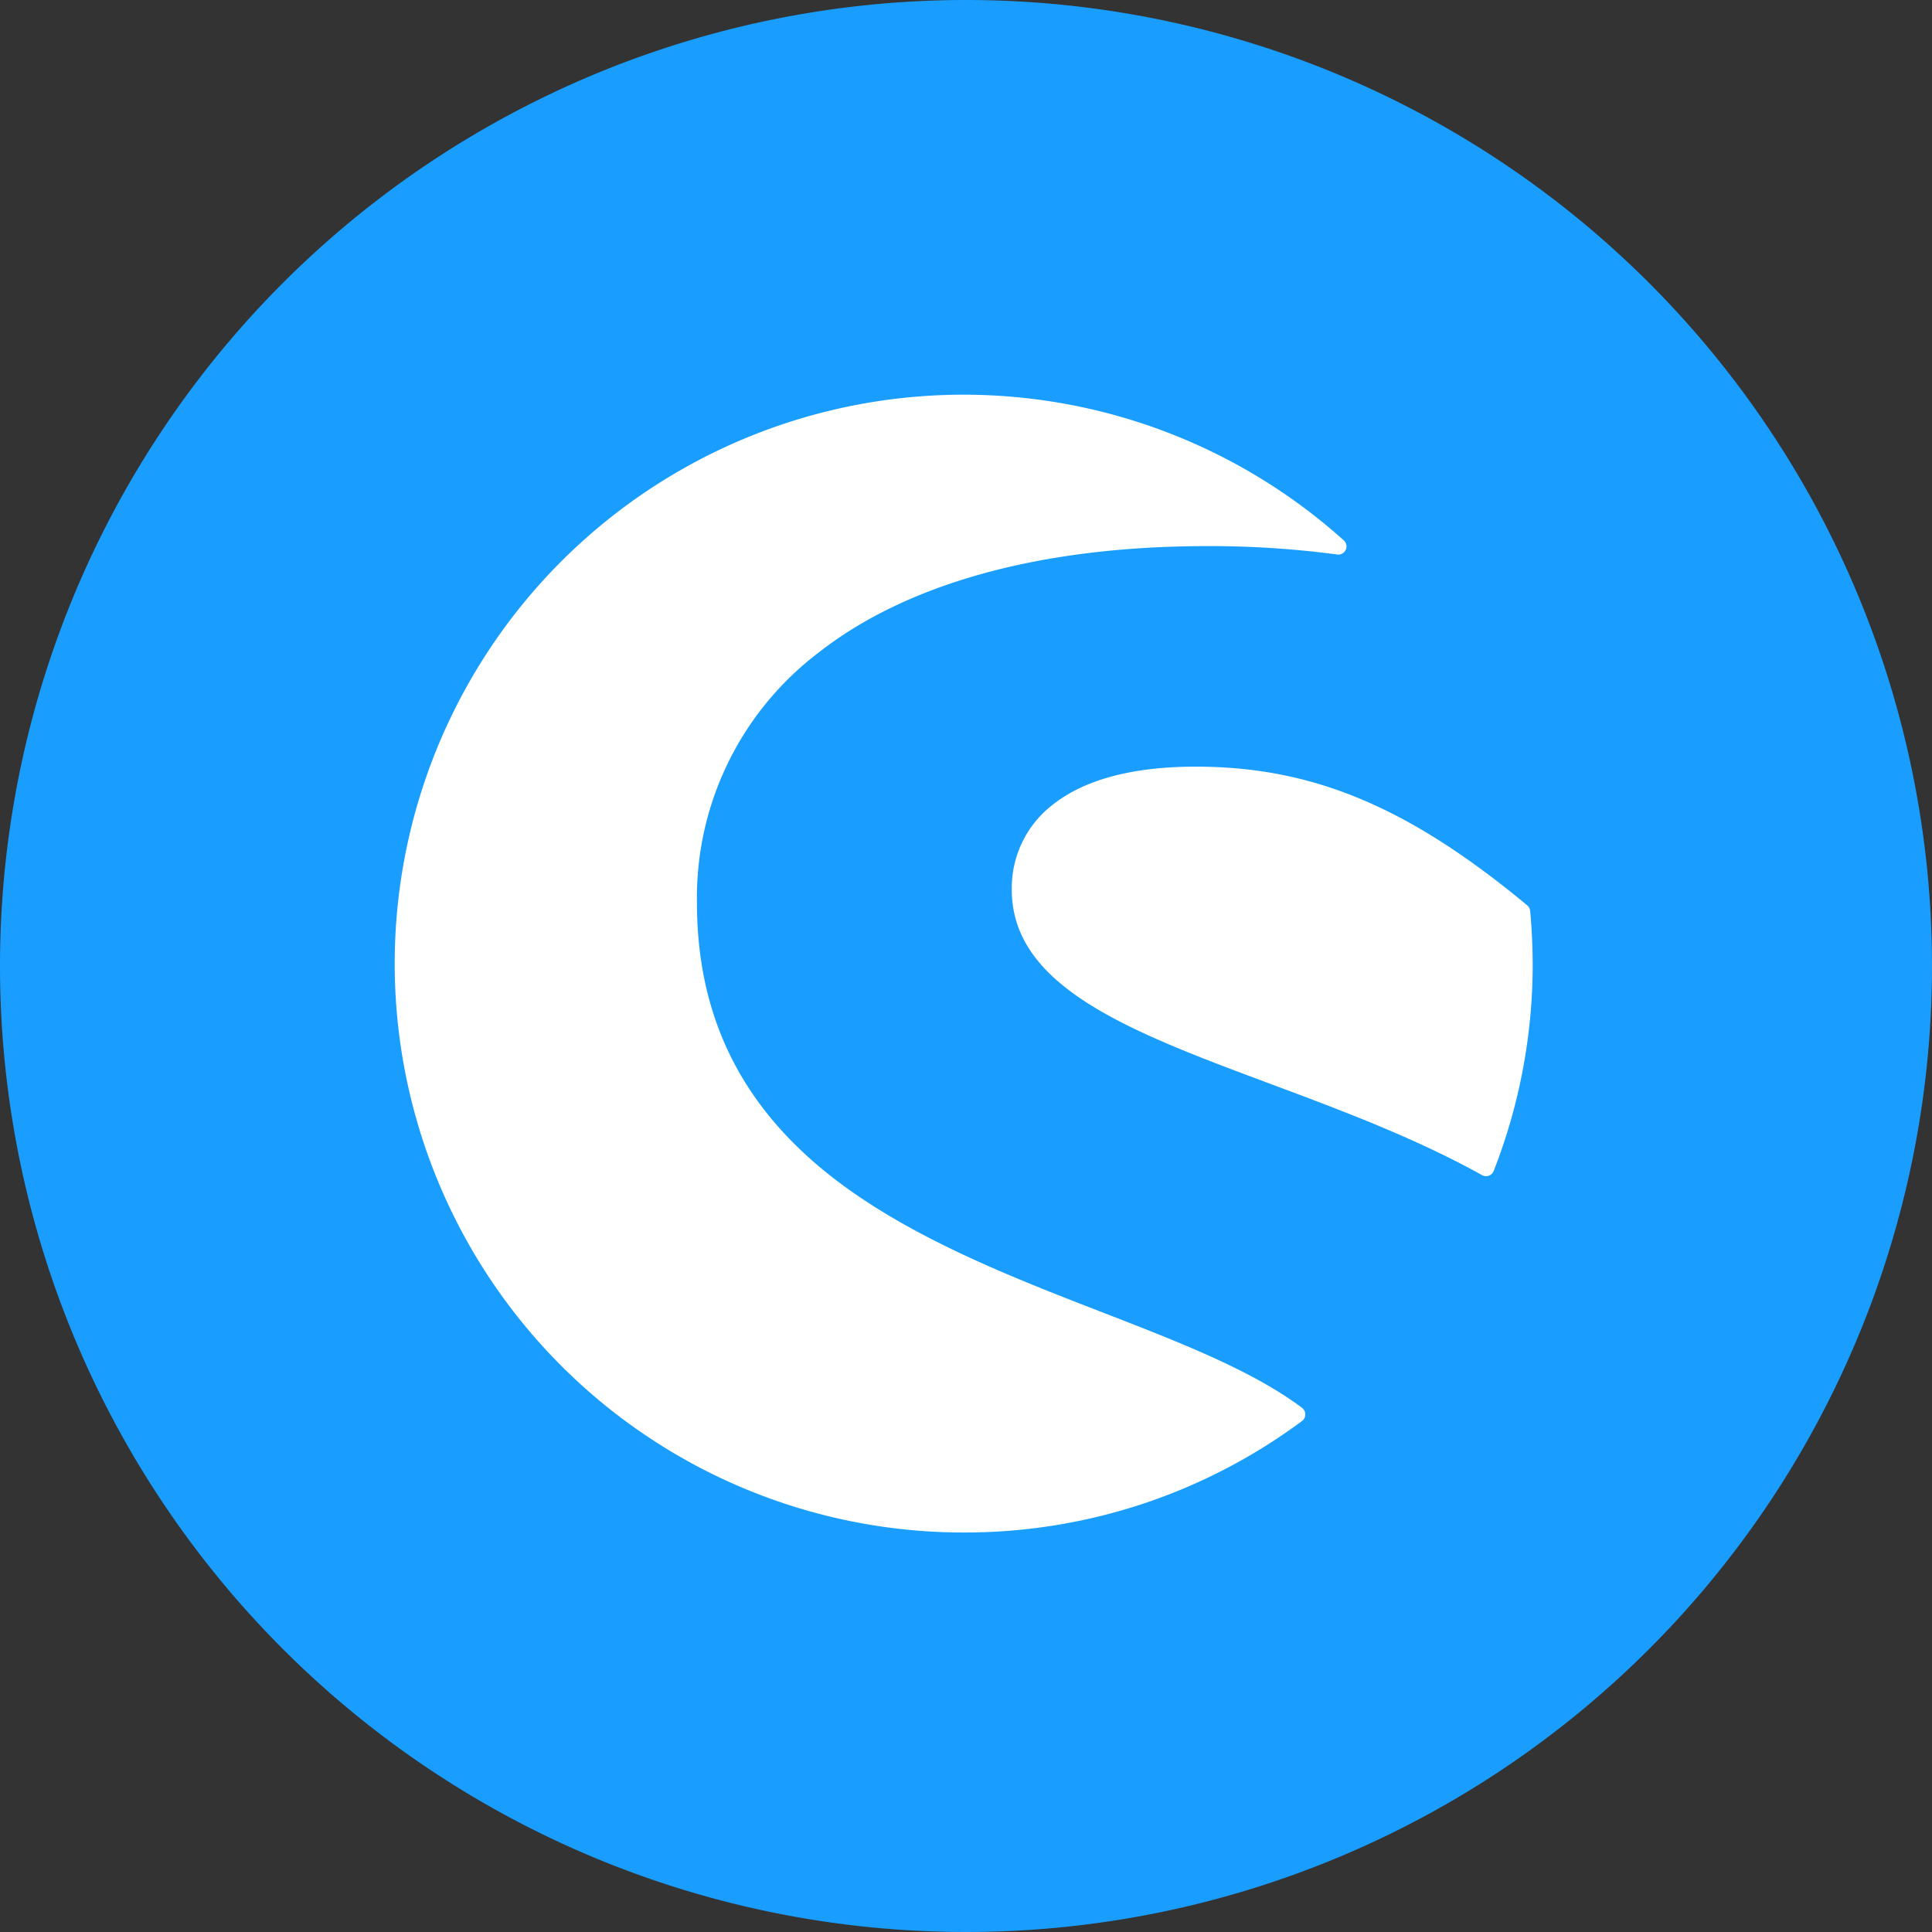
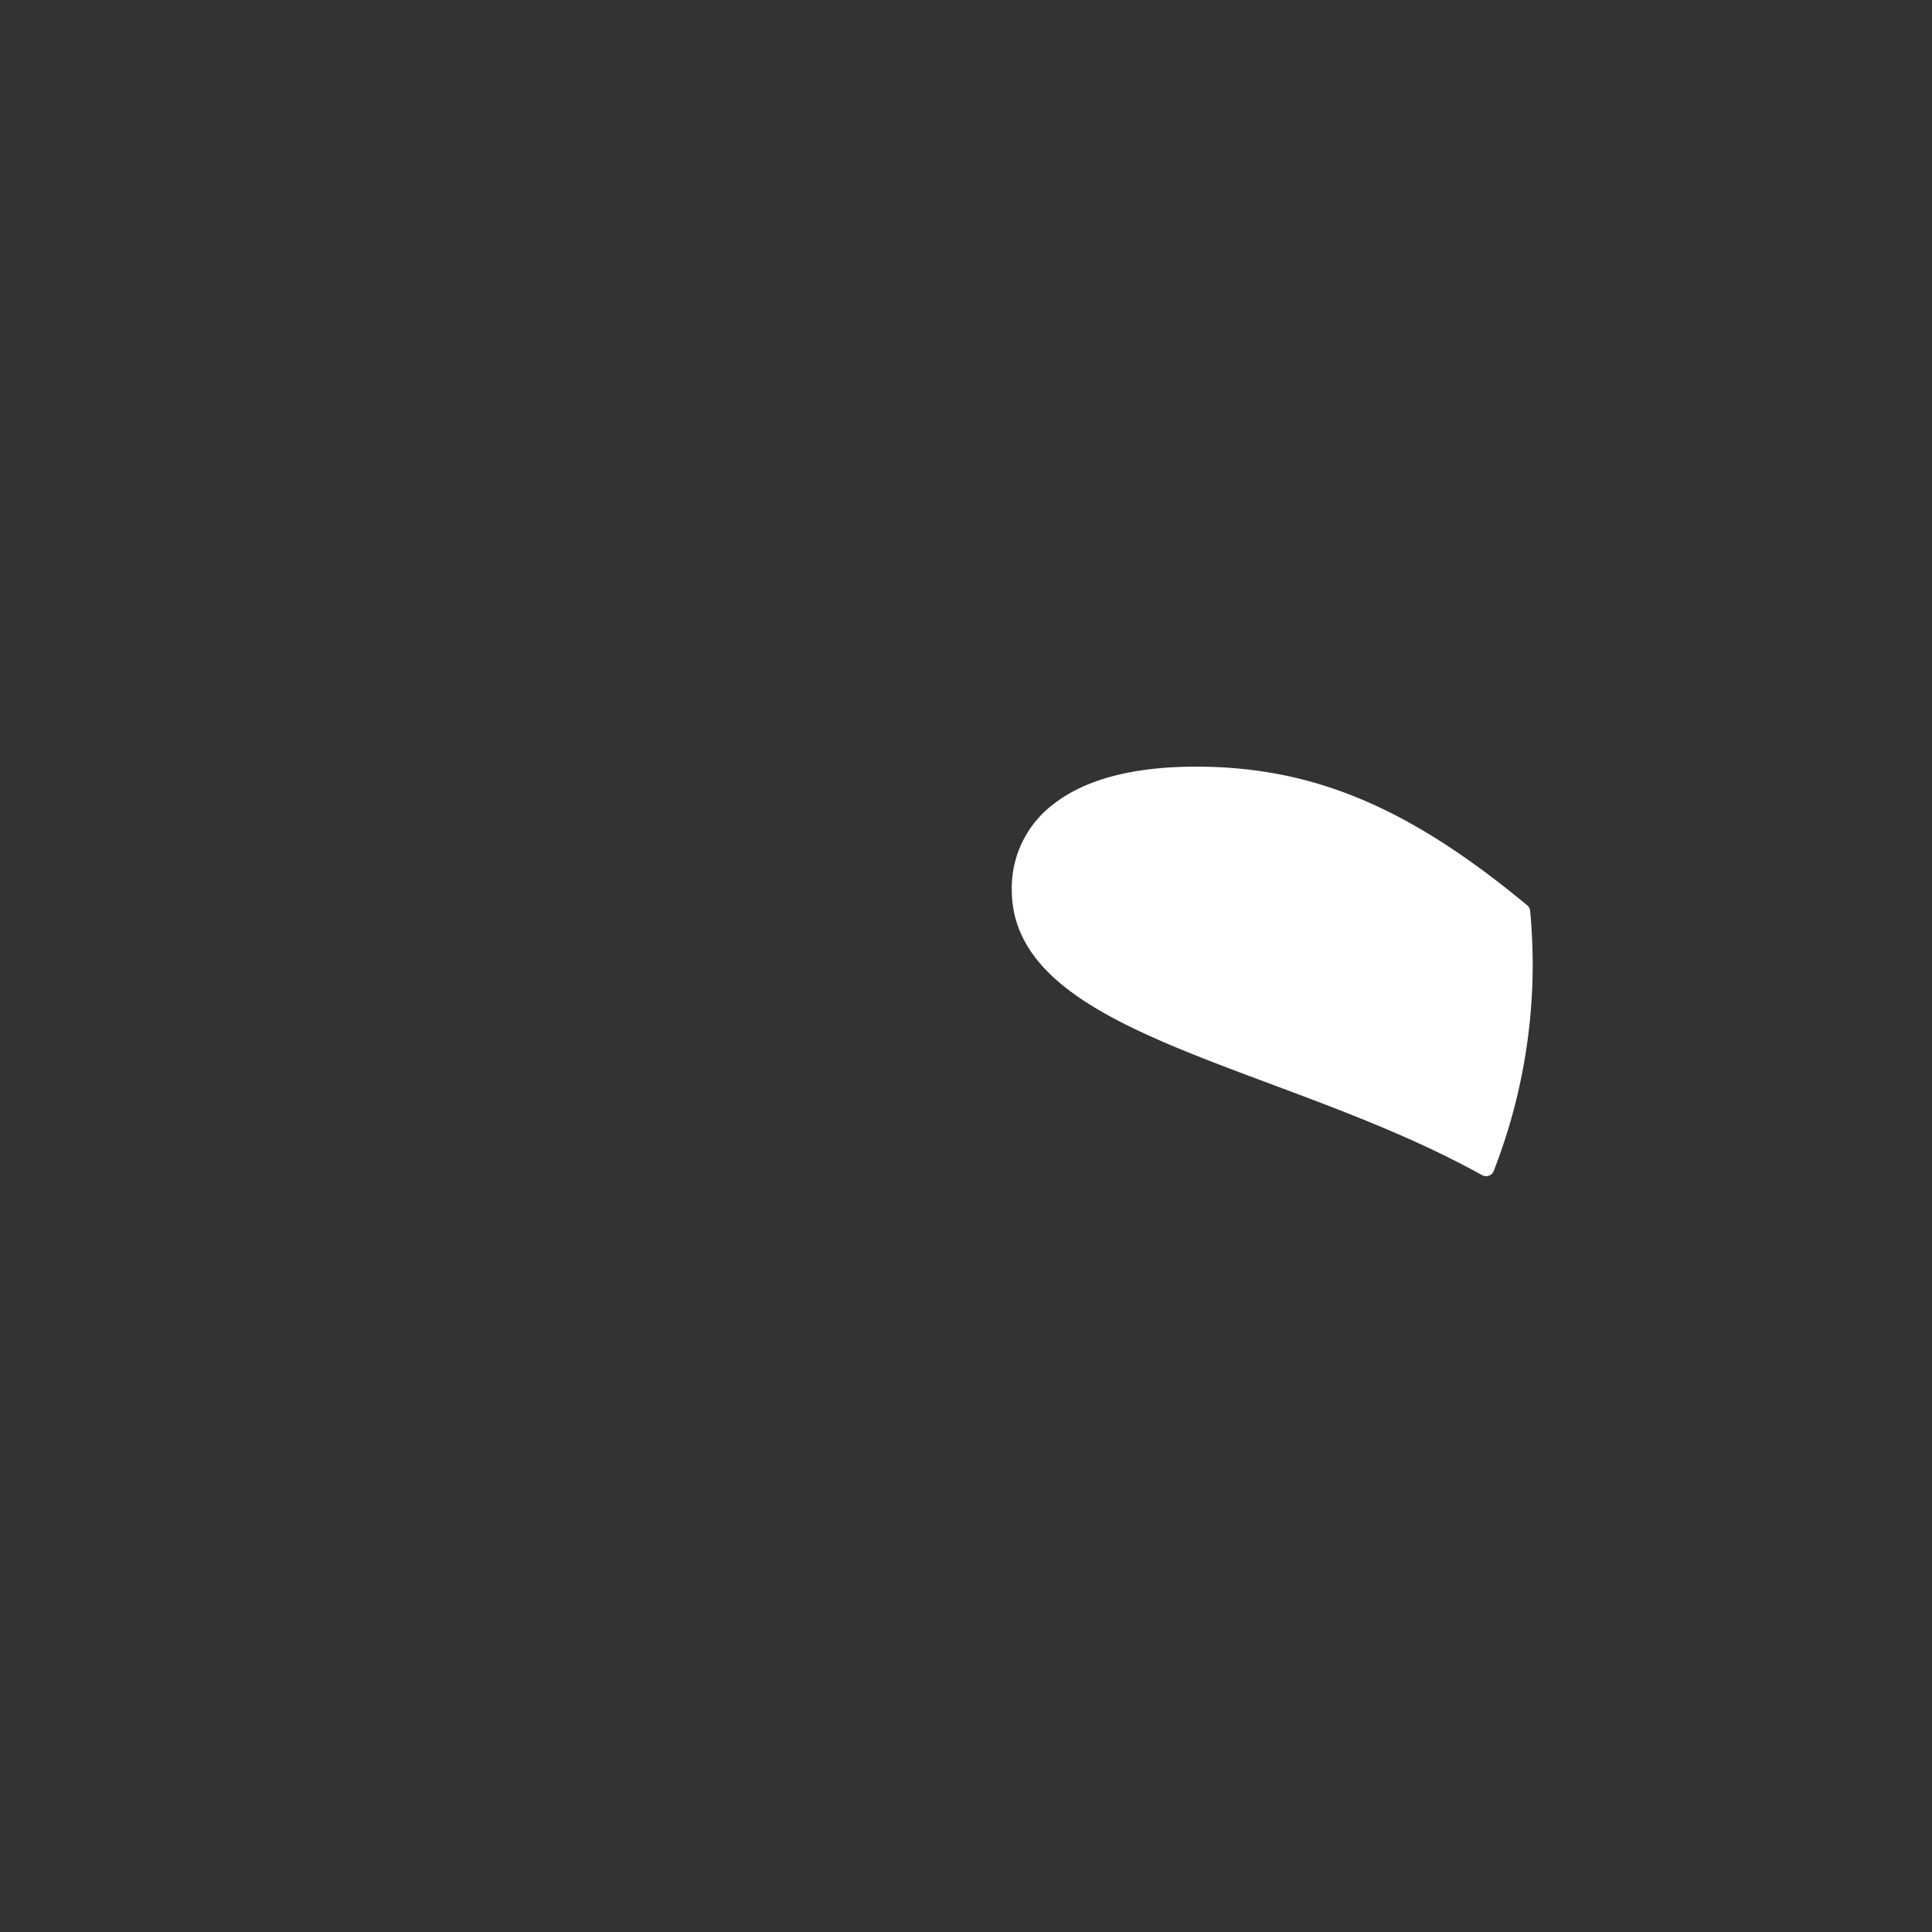
<svg xmlns="http://www.w3.org/2000/svg" width="184" height="184" viewBox="0 0 184 184">
  <rect x="0" y="0" width="184" height="184" fill="#333333" stroke="none" />
  <g id="shopware" transform="translate(0.496 0.219)">
-     <path id="background" d="M92,0A92,92,0,1,1,0,92,92,92,0,0,1,92,0Z" transform="translate(-0.496 -0.219)" fill="#199eff" />
    <g id="Logo" transform="translate(-2.878 -2.881)">
      <g id="shopware-2" data-name="shopware" transform="translate(39.966 40.247)">
-         <path id="XMLID_563_" d="M86.426,96.5c-4.707-3.545-11.649-6.243-18.995-9.089-8.744-3.387-18.66-7.237-26.1-13.155C32.9,67.54,28.792,59.071,28.792,48.368a29.287,29.287,0,0,1,11.531-23.76C48.781,17.951,61.6,14.426,77.386,14.426a91.277,91.277,0,0,1,12.387.8.777.777,0,0,0,.62-1.349,54.181,54.181,0,1,0-36.2,94.49A53.791,53.791,0,0,0,86.416,97.75a.774.774,0,0,0,.315-.62A.784.784,0,0,0,86.426,96.5Z" transform="translate(0 0)" fill="#fff" />
        <path id="XMLID_562_" d="M49.372,13.746a.784.784,0,0,0-.276-.532C37.792,3.83,28.645,0,17.527,0,11.6,0,7.05,1.191,4.018,3.535A10.007,10.007,0,0,0,0,11.718c0,9.305,11.373,13.549,24.548,18.463,6.784,2.531,13.805,5.15,20.245,8.724a.734.734,0,0,0,.374.1.844.844,0,0,0,.266-.049A.779.779,0,0,0,45.9,38.5a54.071,54.071,0,0,0,3.712-19.753C49.6,17.153,49.53,15.469,49.372,13.746Z" transform="translate(58.776 35.429)" fill="#fff" />
      </g>
    </g>
  </g>
</svg>